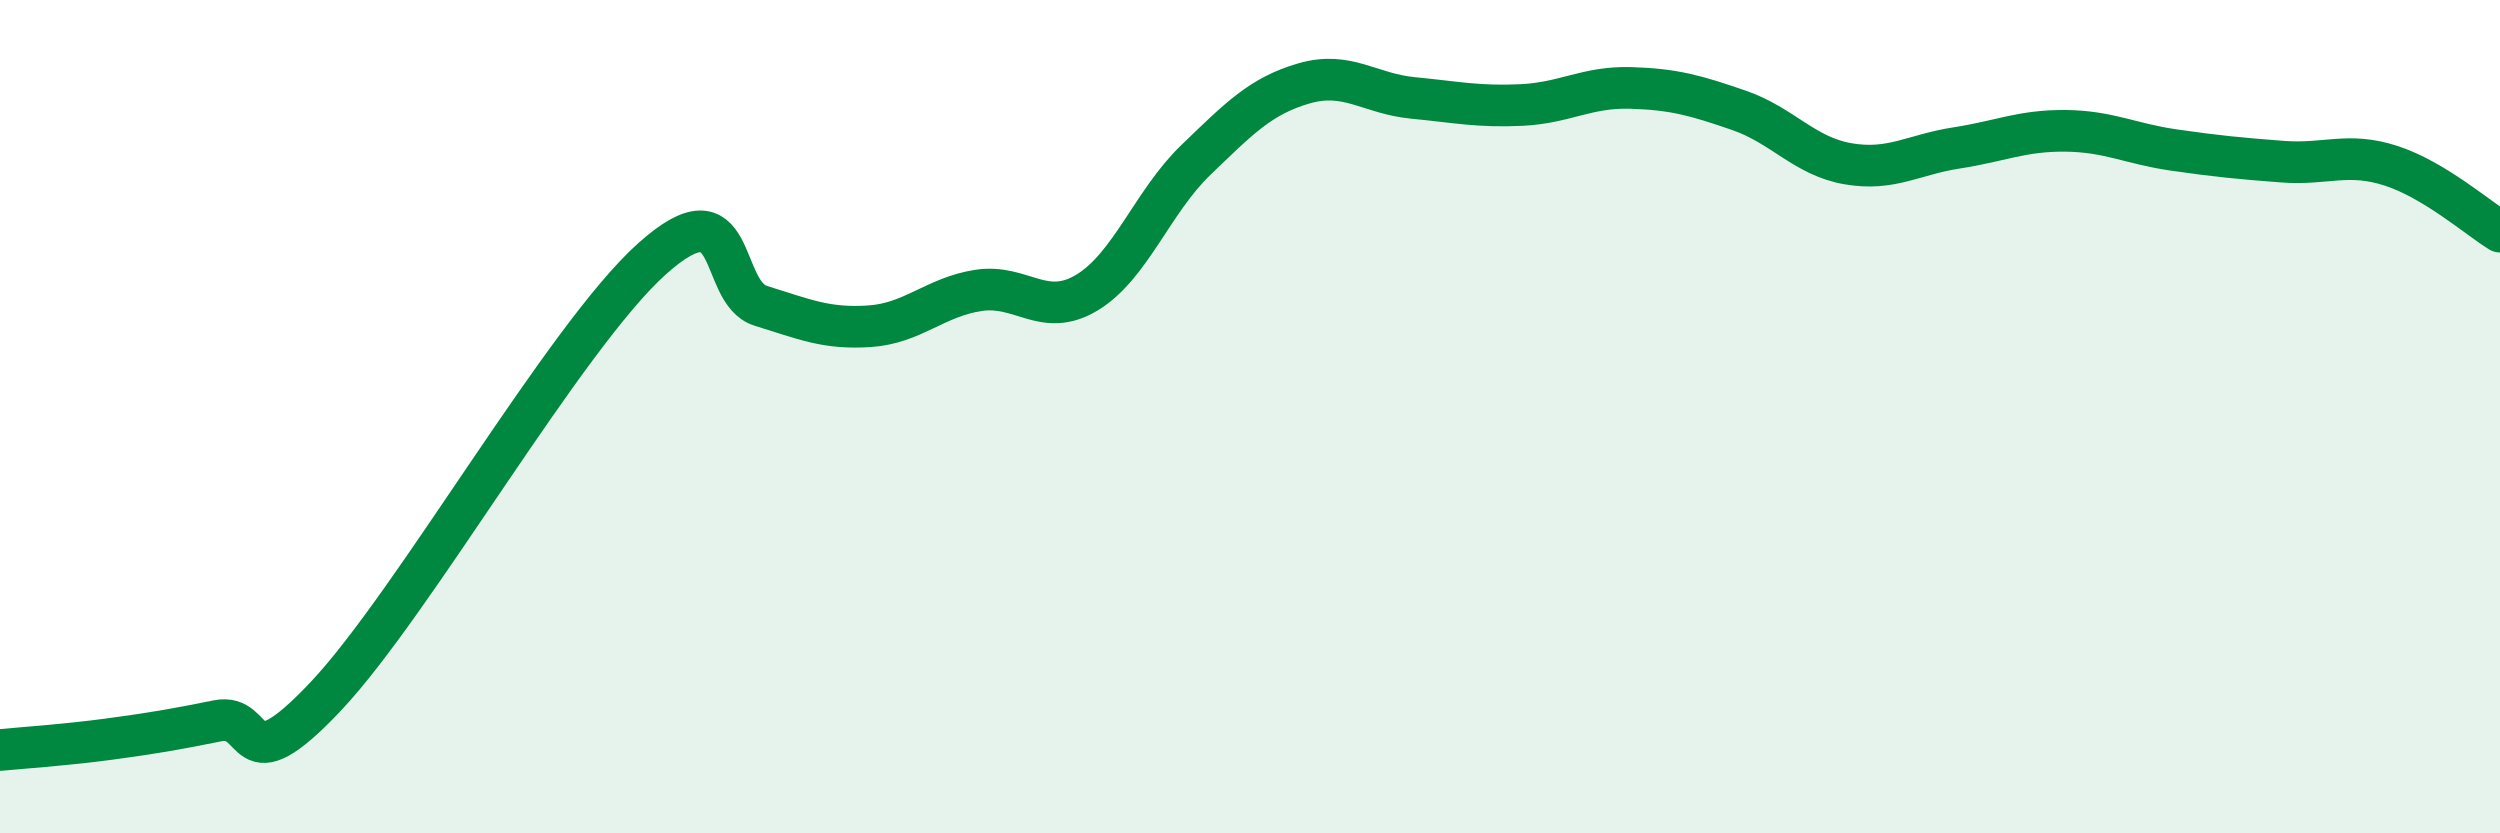
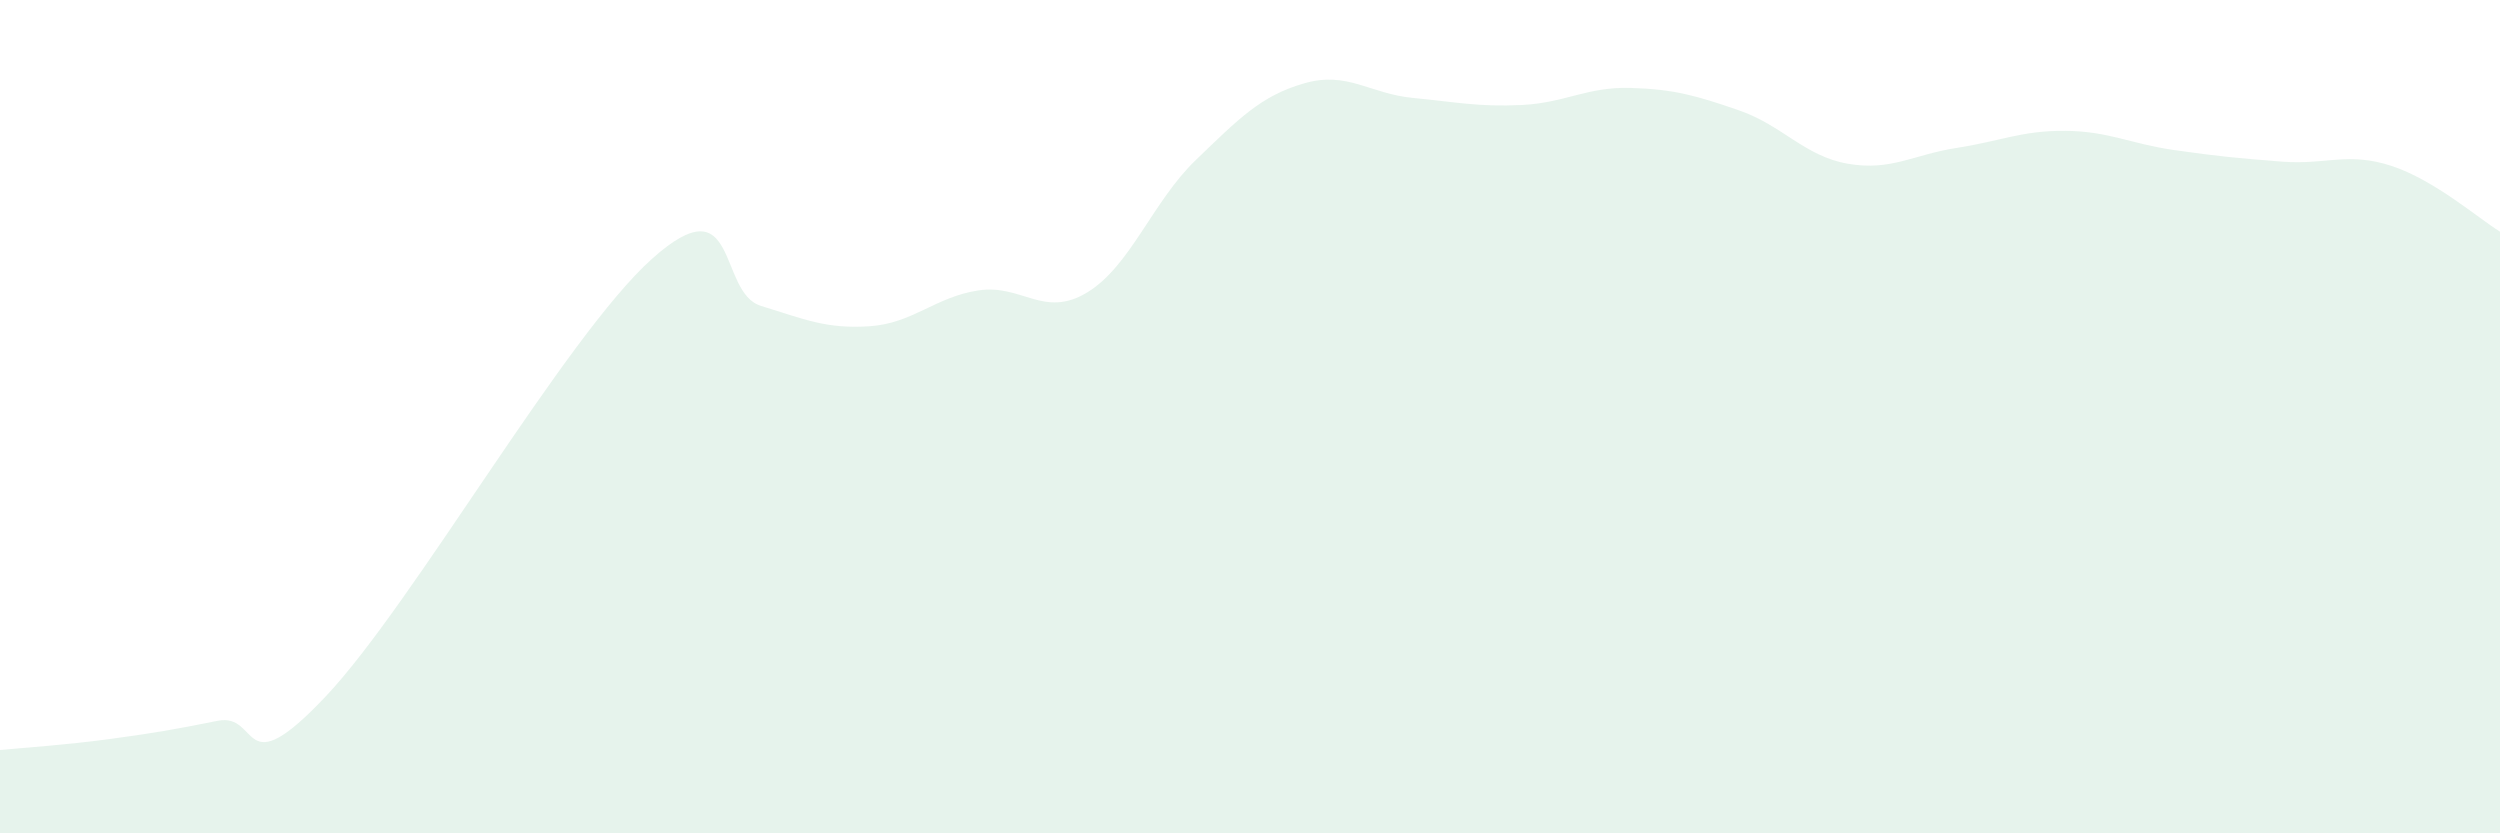
<svg xmlns="http://www.w3.org/2000/svg" width="60" height="20" viewBox="0 0 60 20">
  <path d="M 0,18 C 0.52,17.95 1.57,17.88 2.61,17.74 C 3.65,17.6 4.18,17.51 5.22,17.3 C 6.26,17.09 5.74,18.92 7.83,16.7 C 9.92,14.48 13.56,8.08 15.65,6.21 C 17.74,4.34 17.22,7.02 18.26,7.34 C 19.3,7.66 19.83,7.9 20.87,7.83 C 21.91,7.76 22.44,7.13 23.48,6.97 C 24.52,6.81 25.05,7.65 26.09,7.02 C 27.13,6.39 27.66,4.84 28.7,3.84 C 29.74,2.84 30.26,2.3 31.3,2 C 32.34,1.7 32.87,2.25 33.91,2.35 C 34.95,2.45 35.48,2.57 36.52,2.52 C 37.56,2.47 38.09,2.08 39.13,2.11 C 40.17,2.14 40.7,2.29 41.74,2.65 C 42.78,3.01 43.31,3.75 44.35,3.93 C 45.39,4.11 45.92,3.71 46.96,3.55 C 48,3.39 48.53,3.13 49.57,3.14 C 50.61,3.15 51.13,3.45 52.17,3.6 C 53.21,3.75 53.74,3.8 54.78,3.88 C 55.82,3.96 56.35,3.64 57.39,3.98 C 58.43,4.32 59.48,5.24 60,5.56L60 20L0 20Z" fill="#008740" opacity="0.1" stroke-linecap="round" stroke-linejoin="round" />
-   <path d="M 0,18 C 0.52,17.95 1.57,17.88 2.61,17.74 C 3.65,17.6 4.18,17.51 5.22,17.3 C 6.26,17.09 5.74,18.92 7.83,16.7 C 9.92,14.48 13.56,8.08 15.65,6.21 C 17.74,4.34 17.22,7.02 18.26,7.34 C 19.3,7.66 19.83,7.9 20.87,7.83 C 21.91,7.76 22.44,7.13 23.48,6.97 C 24.52,6.81 25.05,7.65 26.09,7.02 C 27.13,6.39 27.66,4.84 28.7,3.84 C 29.74,2.84 30.26,2.3 31.3,2 C 32.34,1.7 32.87,2.25 33.91,2.35 C 34.95,2.45 35.48,2.57 36.52,2.52 C 37.56,2.47 38.09,2.08 39.13,2.11 C 40.17,2.14 40.7,2.29 41.74,2.65 C 42.78,3.01 43.31,3.75 44.35,3.93 C 45.39,4.11 45.92,3.71 46.96,3.55 C 48,3.39 48.53,3.13 49.57,3.14 C 50.61,3.15 51.13,3.45 52.17,3.6 C 53.21,3.75 53.74,3.8 54.78,3.88 C 55.82,3.96 56.35,3.64 57.39,3.98 C 58.43,4.32 59.48,5.24 60,5.56" stroke="#008740" stroke-width="1" fill="none" stroke-linecap="round" stroke-linejoin="round" />
</svg>